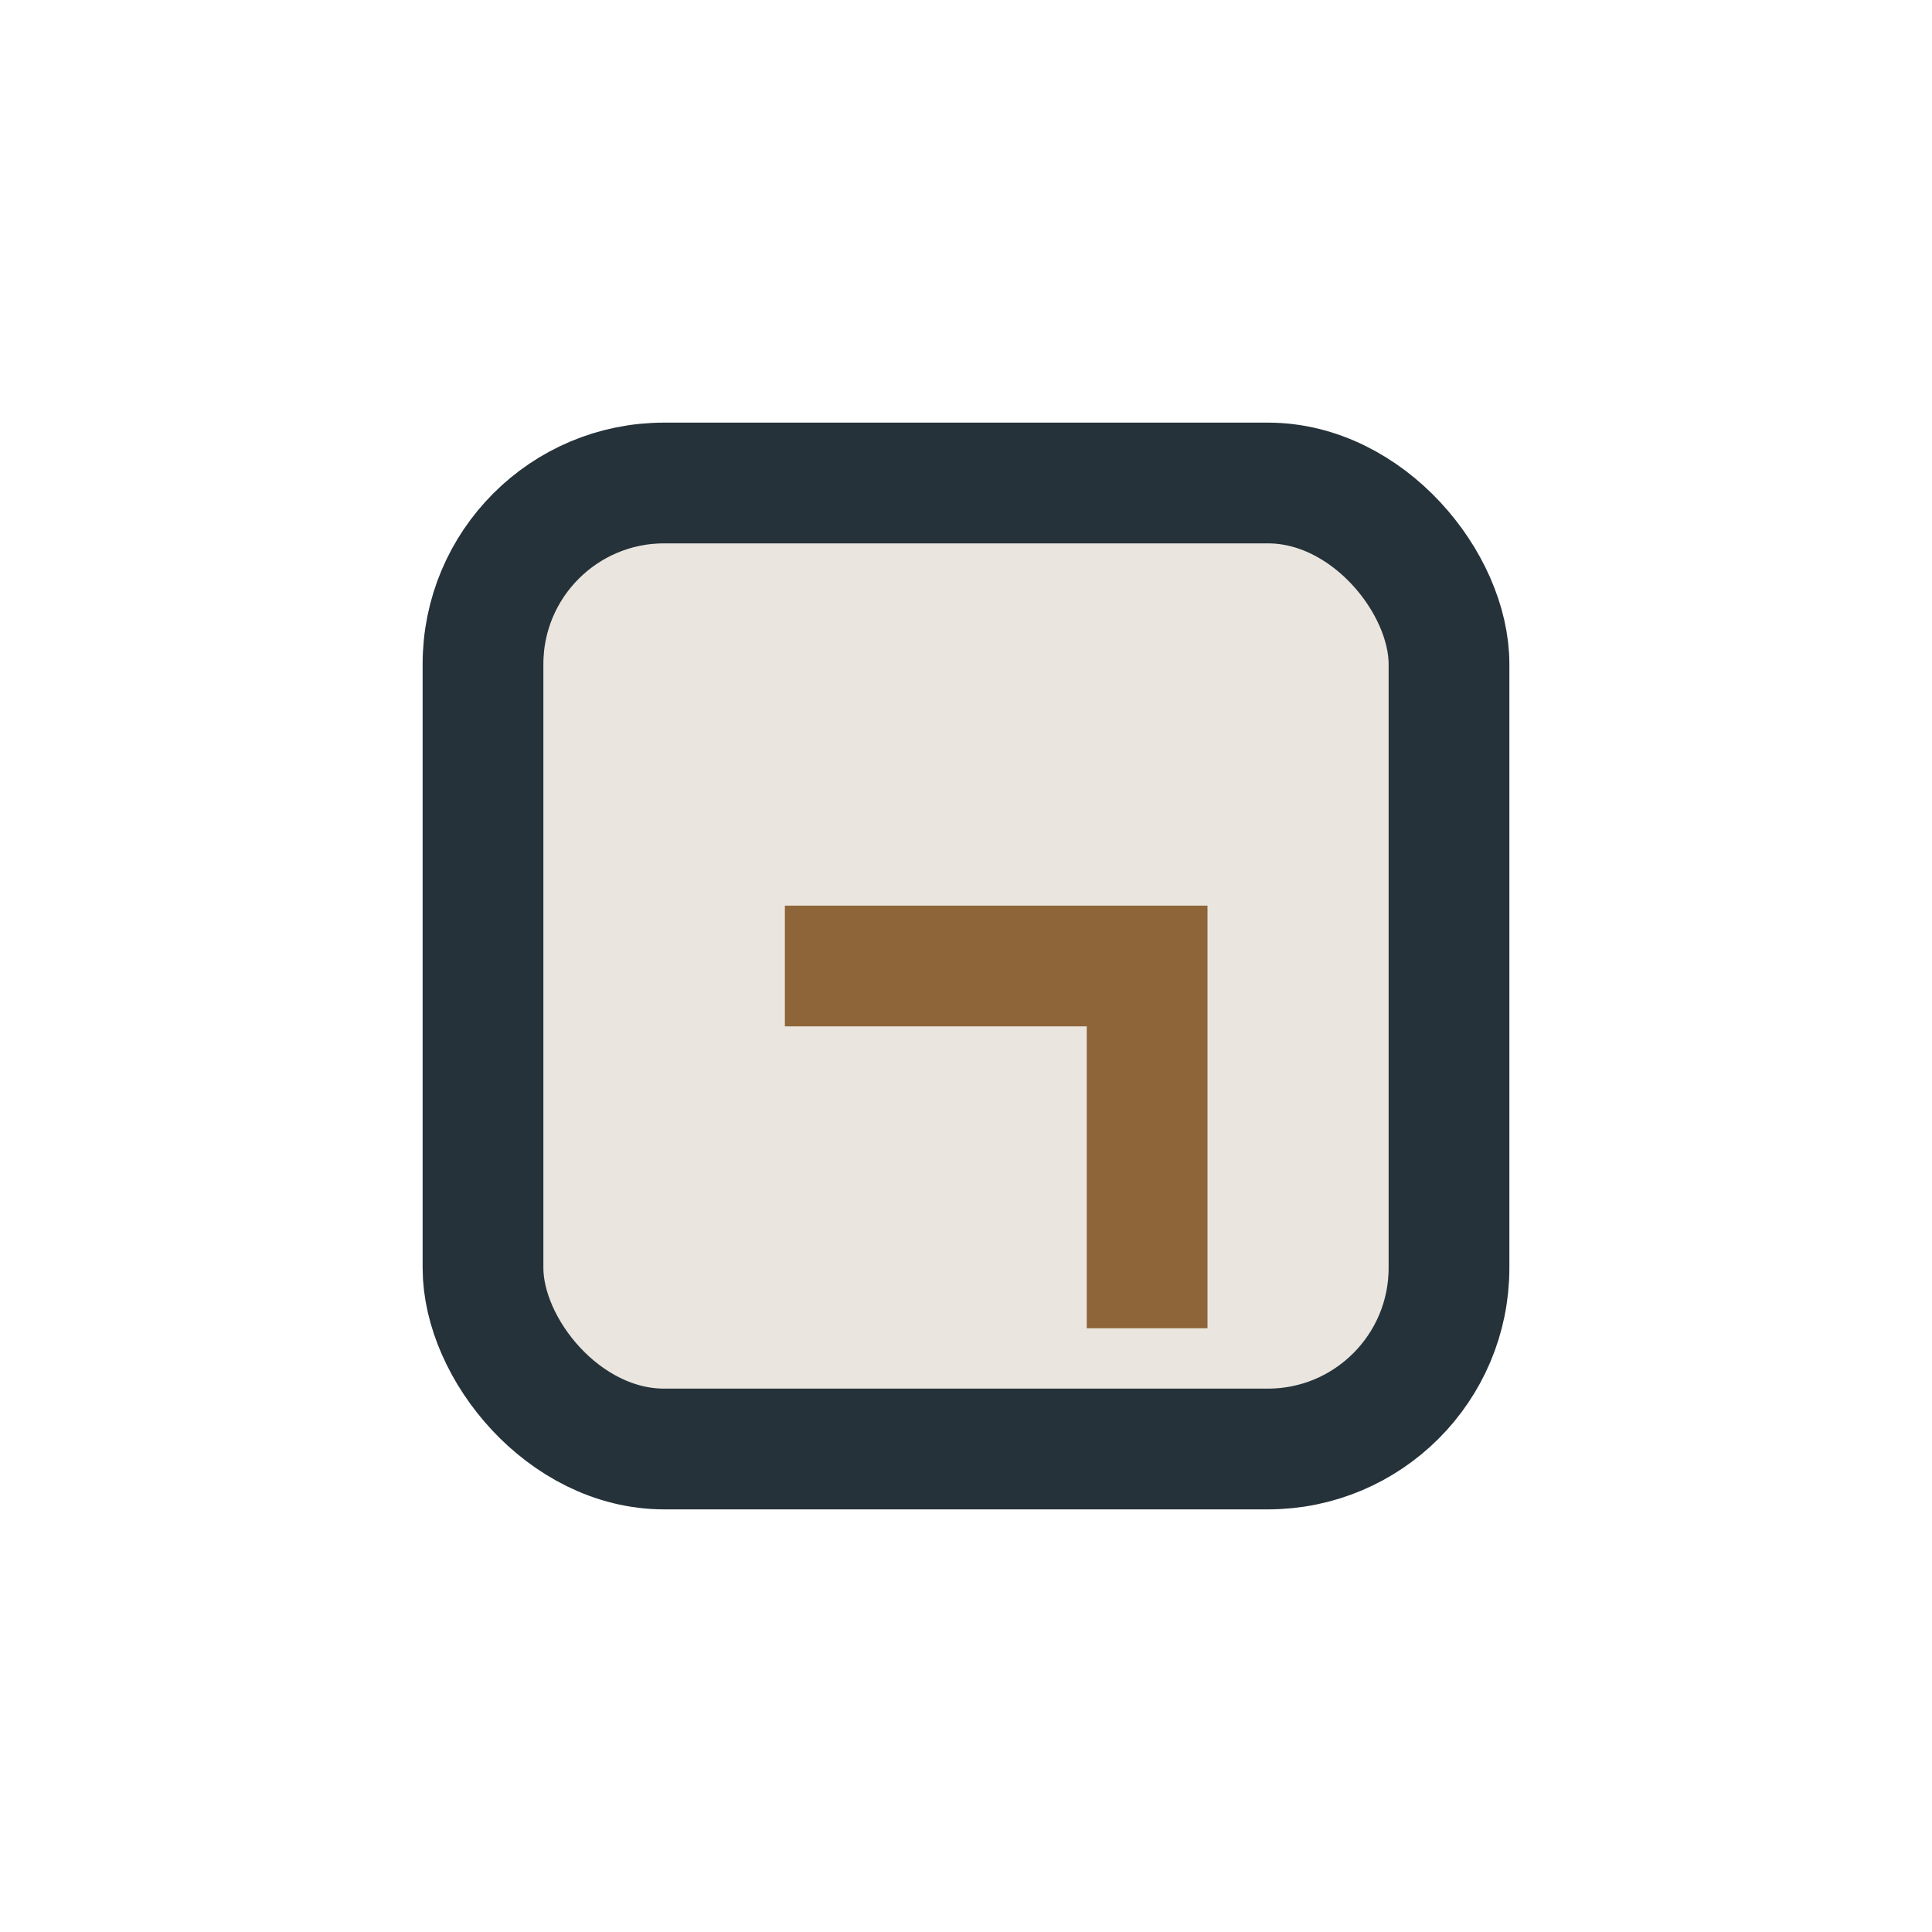
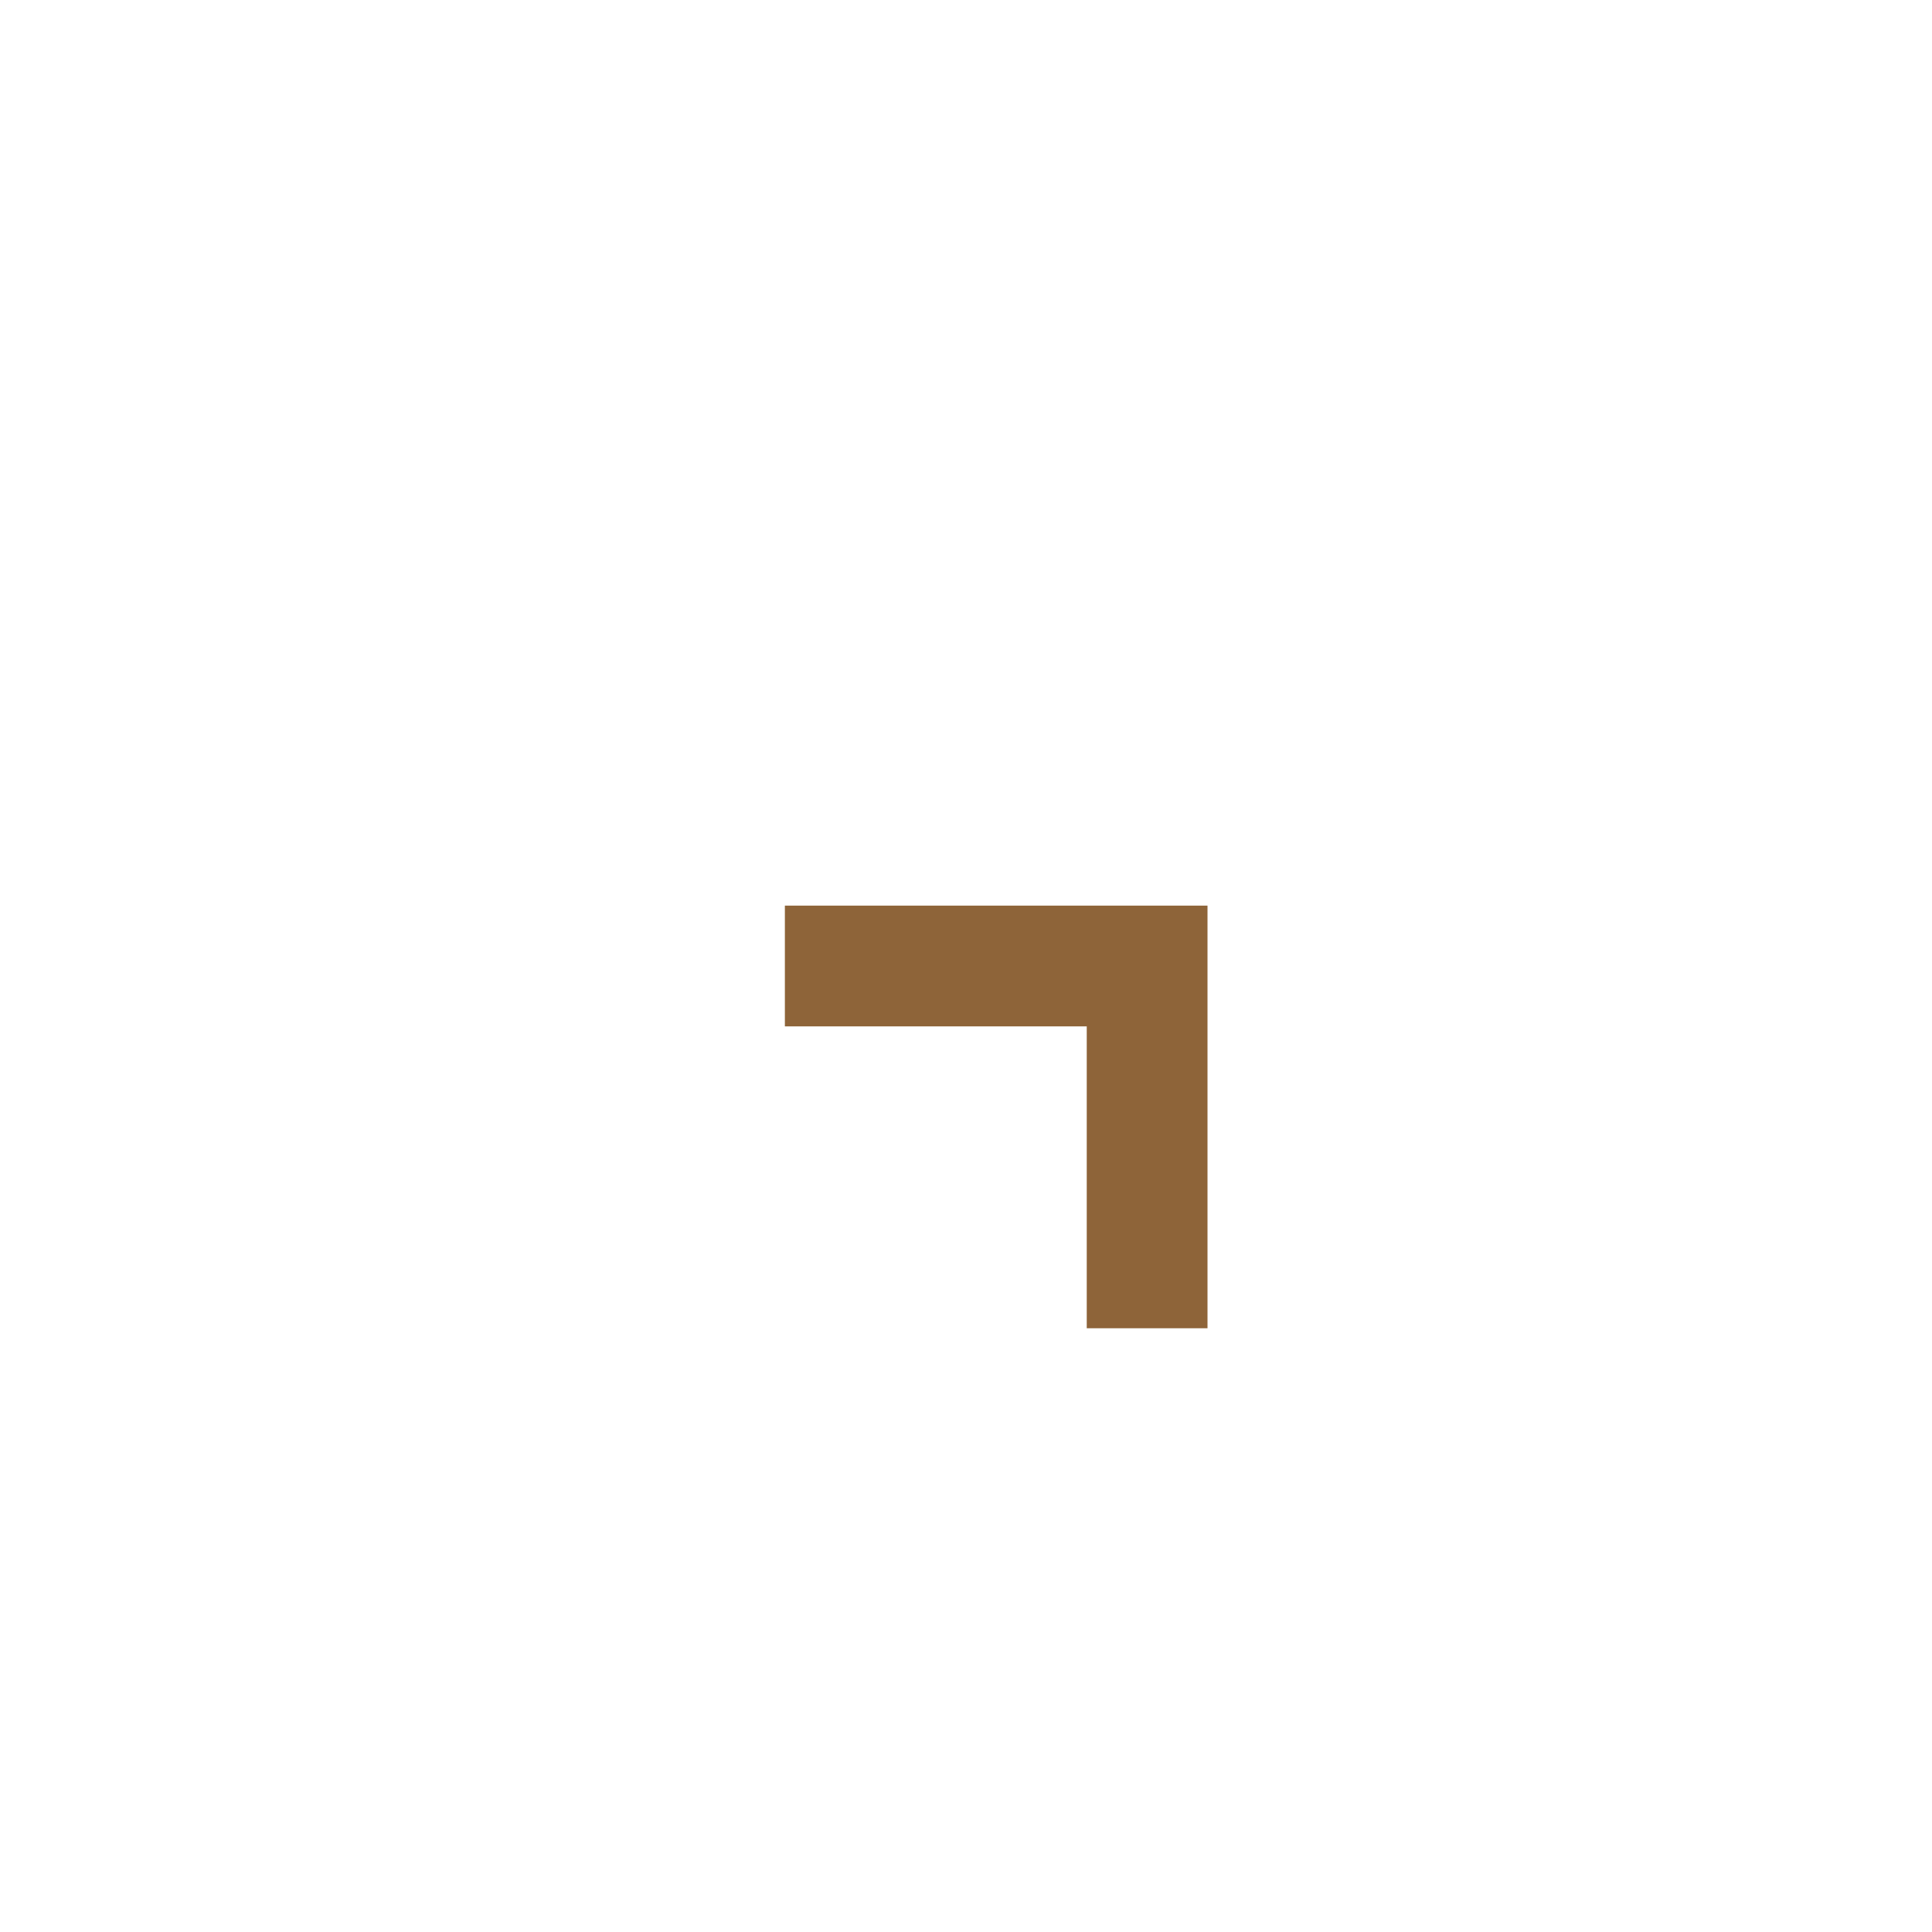
<svg xmlns="http://www.w3.org/2000/svg" width="32" height="32" viewBox="0 0 32 32">
-   <rect x="8" y="8" width="16" height="16" rx="3" fill="#EAE6DF" stroke="#25323A" stroke-width="2" />
  <path d="M13 16h6v6" stroke="#8E6439" stroke-width="2" fill="none" />
</svg>